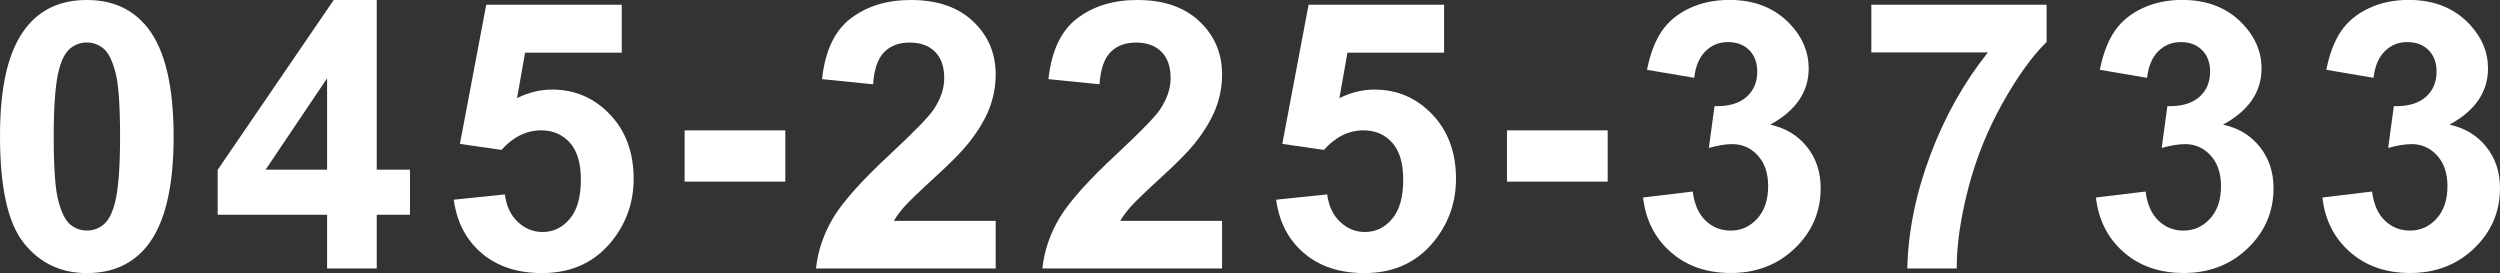
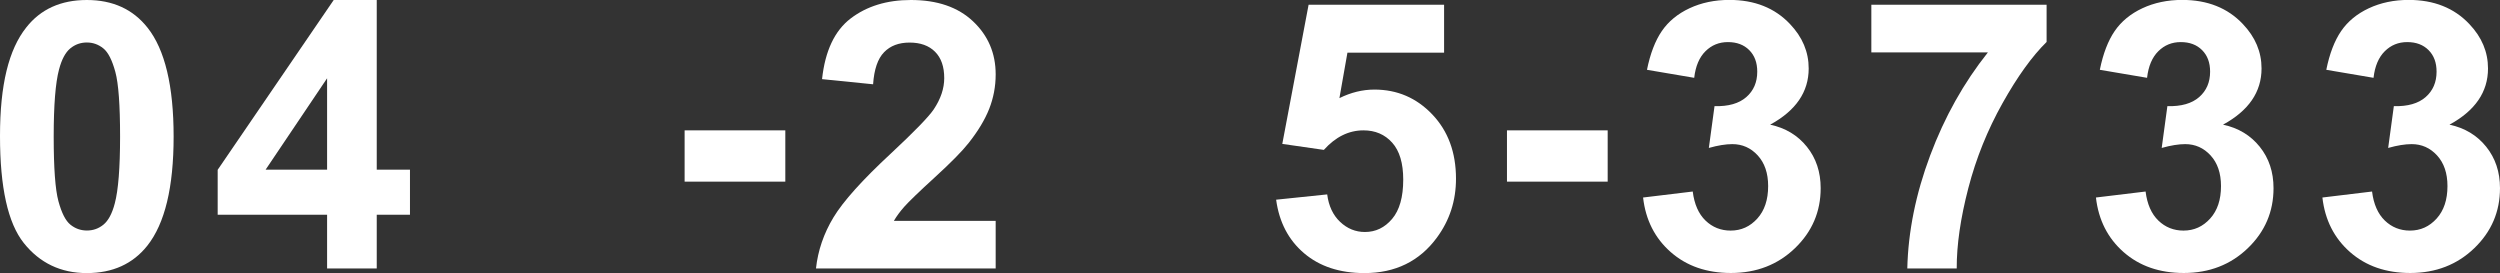
<svg xmlns="http://www.w3.org/2000/svg" id="b" data-name="レイヤー 2" width="321.24" height="35.09" viewBox="0 0 321.24 35.09">
  <rect x="0" y="0" width="321.24" height="35.09" fill="#333333" stroke="none" />
  <defs>
    <style>
      .d {
        fill: #fff;
      }
    </style>
  </defs>
  <g id="c" data-name="テキスト">
    <g>
-       <path class="d" d="m11.16,0c3.33,0,5.93,1.19,7.8,3.56,2.23,2.81,3.35,7.48,3.35,13.99s-1.12,11.17-3.38,14.02c-1.86,2.34-4.45,3.52-7.78,3.52s-6.04-1.29-8.09-3.86S0,24.08,0,17.48,1.12,6.36,3.38,3.52C5.23,1.17,7.83,0,11.16,0Zm0,5.46c-.8,0-1.51.25-2.13.76s-1.11,1.42-1.45,2.73c-.45,1.7-.68,4.57-.68,8.6s.2,6.8.61,8.31.92,2.51,1.54,3.01,1.32.75,2.12.75,1.51-.25,2.13-.76,1.11-1.42,1.45-2.73c.45-1.69.68-4.55.68-8.58s-.2-6.8-.61-8.31-.92-2.52-1.54-3.02-1.32-.76-2.12-.76Z" />
+       <path class="d" d="m11.16,0c3.33,0,5.93,1.19,7.8,3.56,2.23,2.81,3.35,7.48,3.35,13.99s-1.12,11.17-3.38,14.02c-1.86,2.34-4.45,3.52-7.78,3.52s-6.04-1.29-8.09-3.86S0,24.08,0,17.48,1.12,6.36,3.38,3.52C5.23,1.17,7.83,0,11.16,0Zm0,5.46c-.8,0-1.51.25-2.13.76s-1.11,1.42-1.45,2.73c-.45,1.7-.68,4.57-.68,8.6s.2,6.8.61,8.31.92,2.51,1.54,3.01,1.32.75,2.12.75,1.51-.25,2.13-.76,1.11-1.42,1.45-2.73c.45-1.69.68-4.55.68-8.58s-.2-6.8-.61-8.31-.92-2.52-1.54-3.02-1.32-.76-2.12-.76" />
      <path class="d" d="m42.03,34.5v-6.91h-14.06v-5.77L42.88,0h5.53v21.8h4.27v5.79h-4.27v6.91h-6.38Zm0-12.7v-11.74l-7.9,11.74h7.9Z" />
-       <path class="d" d="m58.31,25.66l6.56-.68c.19,1.48.74,2.66,1.66,3.53s1.98,1.3,3.19,1.3c1.38,0,2.54-.56,3.49-1.68s1.43-2.8,1.43-5.05c0-2.11-.47-3.69-1.42-4.75s-2.18-1.58-3.69-1.58c-1.89,0-3.59.84-5.09,2.51l-5.34-.77L62.48.61h17.41v6.16h-12.42l-1.03,5.84c1.47-.73,2.97-1.1,4.5-1.1,2.92,0,5.4,1.06,7.43,3.19s3.05,4.88,3.05,8.27c0,2.83-.82,5.35-2.46,7.57-2.23,3.03-5.34,4.55-9.3,4.55-3.17,0-5.76-.85-7.76-2.55s-3.2-3.99-3.59-6.87Z" />
      <path class="d" d="m87.97,23.34v-6.59h12.94v6.59h-12.94Z" />
      <path class="d" d="m127.94,28.38v6.12h-23.09c.25-2.31,1-4.5,2.25-6.57s3.72-4.82,7.41-8.24c2.97-2.77,4.79-4.64,5.46-5.62.91-1.36,1.36-2.7,1.36-4.03,0-1.47-.39-2.6-1.18-3.39s-1.88-1.18-3.27-1.18-2.47.41-3.28,1.24-1.28,2.2-1.41,4.12l-6.56-.66c.39-3.62,1.62-6.23,3.68-7.8s4.64-2.37,7.73-2.37c3.39,0,6.05.91,7.99,2.74s2.91,4.1,2.91,6.82c0,1.55-.28,3.02-.83,4.42s-1.43,2.86-2.64,4.39c-.8,1.02-2.23,2.48-4.31,4.38s-3.39,3.17-3.95,3.8-1,1.23-1.35,1.83h13.08Z" />
-       <path class="d" d="m157.03,28.38v6.12h-23.09c.25-2.31,1-4.5,2.25-6.57s3.72-4.82,7.41-8.24c2.97-2.77,4.79-4.64,5.46-5.62.91-1.36,1.36-2.7,1.36-4.03,0-1.47-.39-2.6-1.18-3.39s-1.88-1.18-3.27-1.18-2.47.41-3.28,1.24-1.28,2.2-1.41,4.12l-6.56-.66c.39-3.62,1.62-6.23,3.68-7.8s4.64-2.37,7.73-2.37c3.39,0,6.05.91,7.99,2.74s2.91,4.1,2.91,6.82c0,1.55-.28,3.02-.83,4.42s-1.43,2.86-2.64,4.39c-.8,1.02-2.23,2.48-4.31,4.38s-3.39,3.17-3.95,3.8-1,1.23-1.35,1.83h13.08Z" />
      <path class="d" d="m163.98,25.66l6.56-.68c.19,1.48.74,2.66,1.66,3.53s1.98,1.3,3.19,1.3c1.38,0,2.54-.56,3.49-1.68s1.43-2.8,1.43-5.05c0-2.11-.47-3.69-1.42-4.75s-2.18-1.58-3.69-1.58c-1.89,0-3.59.84-5.09,2.51l-5.34-.77,3.38-17.88h17.41v6.16h-12.42l-1.03,5.84c1.47-.73,2.97-1.1,4.5-1.1,2.92,0,5.4,1.06,7.43,3.19s3.05,4.88,3.05,8.27c0,2.83-.82,5.35-2.46,7.57-2.23,3.03-5.34,4.55-9.3,4.55-3.17,0-5.76-.85-7.76-2.55s-3.2-3.99-3.59-6.87Z" />
      <path class="d" d="m193.64,23.34v-6.59h12.94v6.59h-12.94Z" />
      <path class="d" d="m211.13,25.38l6.38-.77c.2,1.62.75,2.87,1.64,3.73s1.97,1.29,3.23,1.29c1.36,0,2.5-.52,3.43-1.55s1.39-2.42,1.39-4.17c0-1.66-.45-2.97-1.34-3.94s-1.98-1.45-3.26-1.45c-.84,0-1.85.16-3.02.49l.73-5.37c1.78.05,3.14-.34,4.08-1.16s1.41-1.91,1.41-3.27c0-1.16-.34-2.08-1.03-2.77s-1.6-1.03-2.74-1.03-2.09.39-2.88,1.17-1.28,1.92-1.45,3.42l-6.07-1.03c.42-2.08,1.06-3.74,1.91-4.98s2.04-2.22,3.56-2.93,3.23-1.07,5.12-1.07c3.23,0,5.83,1.03,7.78,3.09,1.61,1.69,2.41,3.59,2.41,5.72,0,3.02-1.65,5.42-4.95,7.22,1.97.42,3.54,1.37,4.72,2.84s1.77,3.24,1.77,5.32c0,3.02-1.1,5.59-3.3,7.71s-4.95,3.19-8.23,3.19c-3.11,0-5.69-.89-7.73-2.68s-3.23-4.13-3.56-7.02Z" />
      <path class="d" d="m240.46,6.73V.61h22.52v4.78c-1.86,1.83-3.75,4.45-5.67,7.88s-3.39,7.06-4.39,10.91-1.5,7.29-1.49,10.32h-6.35c.11-4.75,1.09-9.59,2.94-14.53s4.32-9.35,7.42-13.24h-14.98Z" />
      <path class="d" d="m269.32,25.38l6.38-.77c.2,1.62.75,2.87,1.64,3.73s1.97,1.29,3.23,1.29c1.36,0,2.5-.52,3.43-1.55s1.39-2.42,1.39-4.17c0-1.66-.45-2.97-1.34-3.94s-1.98-1.45-3.26-1.45c-.84,0-1.85.16-3.02.49l.73-5.37c1.78.05,3.14-.34,4.08-1.16s1.41-1.91,1.41-3.27c0-1.16-.34-2.08-1.03-2.77s-1.6-1.03-2.74-1.03-2.09.39-2.88,1.17-1.28,1.92-1.45,3.42l-6.07-1.03c.42-2.08,1.06-3.74,1.91-4.98s2.04-2.22,3.56-2.93,3.23-1.07,5.12-1.07c3.23,0,5.83,1.03,7.78,3.09,1.61,1.69,2.41,3.59,2.41,5.72,0,3.02-1.65,5.42-4.95,7.22,1.97.42,3.54,1.37,4.72,2.84s1.77,3.24,1.77,5.32c0,3.02-1.1,5.59-3.3,7.71s-4.95,3.19-8.23,3.19c-3.11,0-5.69-.89-7.73-2.68s-3.23-4.13-3.56-7.02Z" />
      <path class="d" d="m298.42,25.38l6.38-.77c.2,1.62.75,2.87,1.64,3.73s1.97,1.29,3.23,1.29c1.36,0,2.5-.52,3.43-1.55s1.39-2.42,1.39-4.17c0-1.66-.45-2.97-1.34-3.94s-1.98-1.45-3.26-1.45c-.84,0-1.85.16-3.02.49l.73-5.37c1.78.05,3.14-.34,4.08-1.16s1.41-1.91,1.41-3.27c0-1.16-.34-2.08-1.03-2.77s-1.6-1.03-2.74-1.03-2.09.39-2.88,1.17-1.28,1.92-1.45,3.42l-6.07-1.03c.42-2.08,1.06-3.74,1.91-4.98s2.04-2.22,3.56-2.93,3.23-1.07,5.12-1.07c3.23,0,5.83,1.03,7.78,3.09,1.61,1.69,2.41,3.59,2.41,5.72,0,3.02-1.65,5.42-4.95,7.22,1.97.42,3.54,1.37,4.72,2.84s1.77,3.24,1.77,5.32c0,3.02-1.1,5.59-3.3,7.71s-4.95,3.19-8.23,3.19c-3.11,0-5.69-.89-7.73-2.68s-3.23-4.13-3.56-7.02Z" />
    </g>
  </g>
</svg>